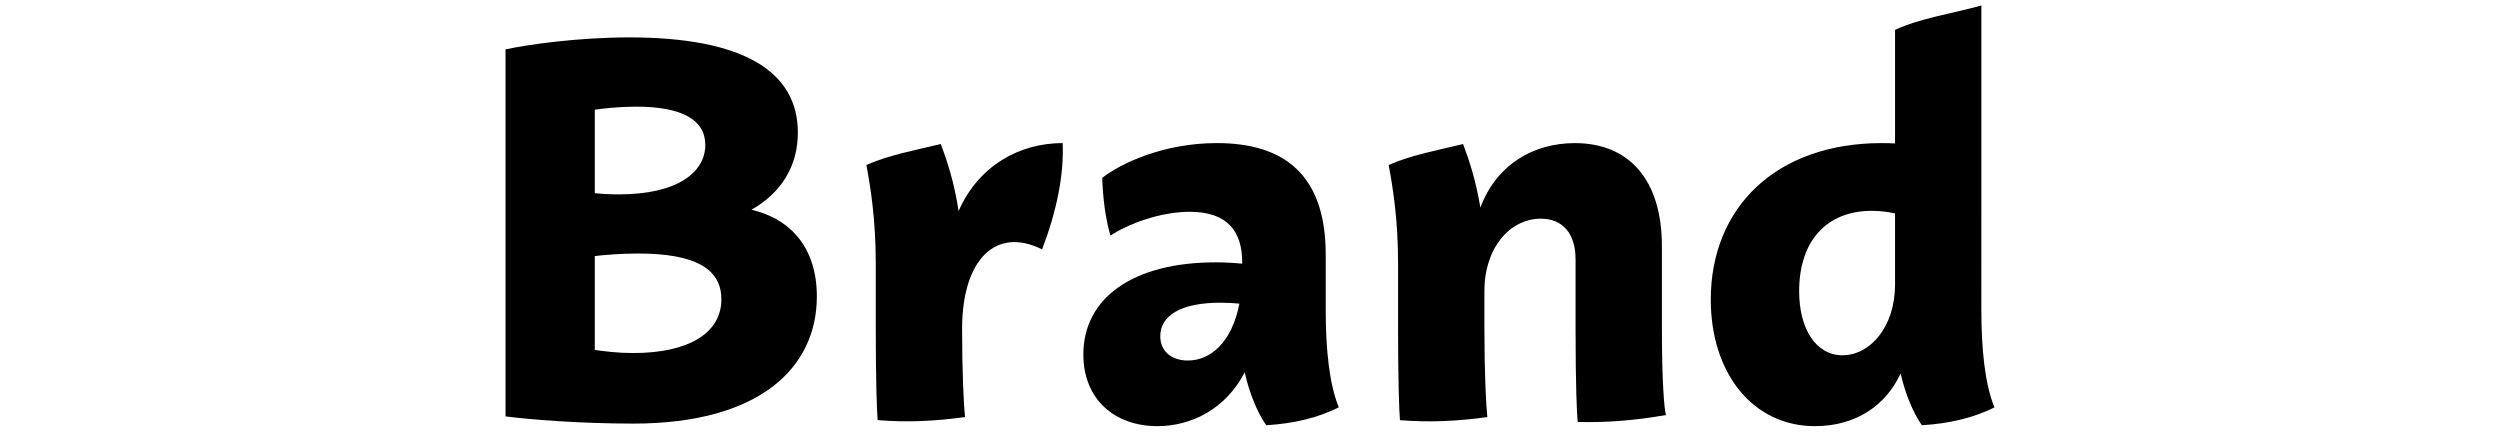
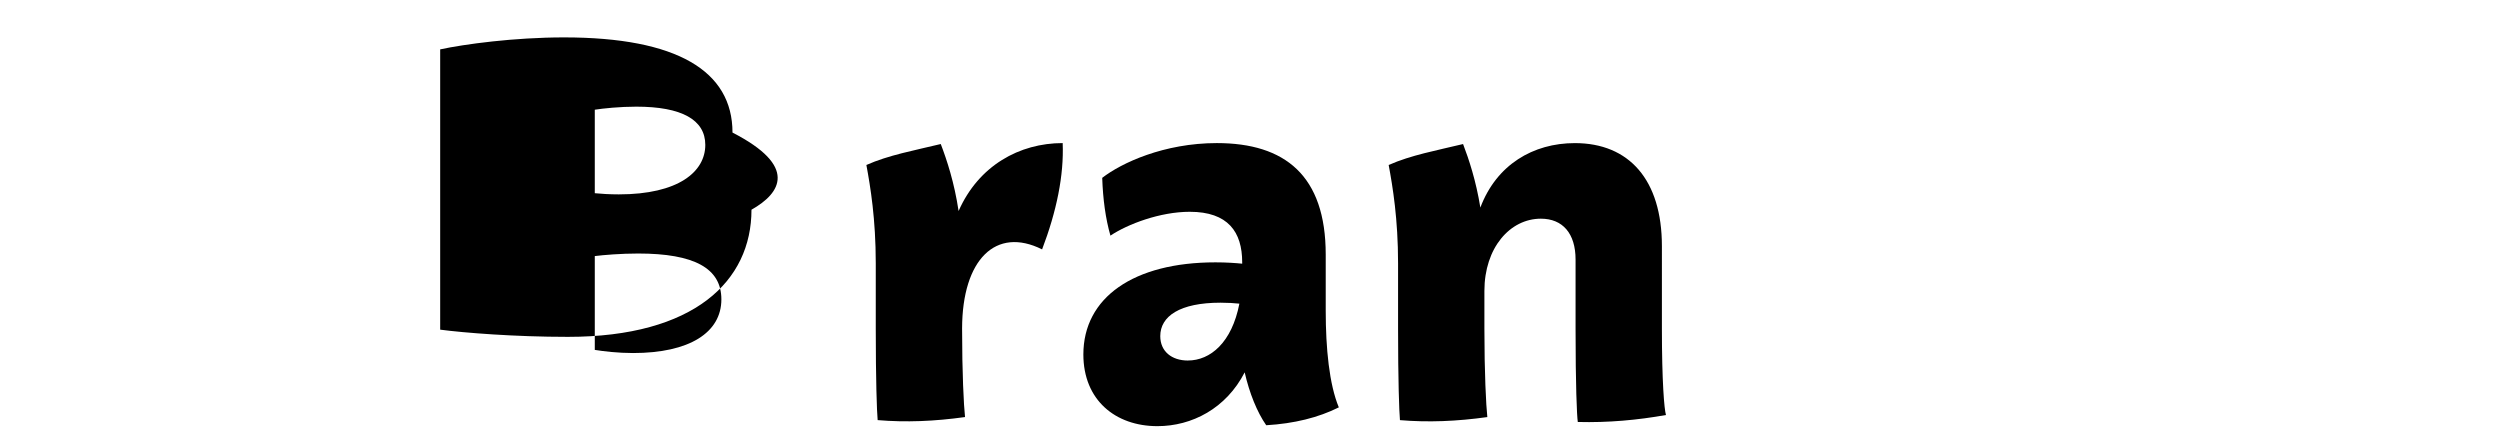
<svg xmlns="http://www.w3.org/2000/svg" version="1.1" id="レイヤー_1" x="0px" y="0px" width="278px" height="48px" viewBox="0 0 278 48" enable-background="new 0 0 278 48" xml:space="preserve">
  <g>
-     <path d="M83.565,23.32c4.468,1.051,7.268,4.348,7.268,9.645c0,7.941-6.381,14.139-20.42,14.139c-5.916,0-11.576-0.455-14.197-0.801   V5.49c2.66-0.573,8.211-1.332,13.773-1.332c12.575,0,18.732,3.739,18.732,10.583C88.721,18.473,86.874,21.451,83.565,23.32   L83.565,23.32z M66.14,21.485c0.636,0.065,1.654,0.131,2.667,0.13c6.65,0,9.622-2.526,9.622-5.504c0-2.795-2.628-4.251-7.672-4.251   c-1.834,0-3.698,0.195-4.617,0.34V21.485z M70.394,39.258c6.275,0,9.823-2.279,9.823-5.969c0-3.459-3.009-5.098-9.258-5.098   c-1.879,0-3.854,0.162-4.819,0.285v10.432C67.099,39.068,68.746,39.258,70.394,39.258L70.394,39.258z" />
+     <path d="M83.565,23.32c0,7.941-6.381,14.139-20.42,14.139c-5.916,0-11.576-0.455-14.197-0.801   V5.49c2.66-0.573,8.211-1.332,13.773-1.332c12.575,0,18.732,3.739,18.732,10.583C88.721,18.473,86.874,21.451,83.565,23.32   L83.565,23.32z M66.14,21.485c0.636,0.065,1.654,0.131,2.667,0.13c6.65,0,9.622-2.526,9.622-5.504c0-2.795-2.628-4.251-7.672-4.251   c-1.834,0-3.698,0.195-4.617,0.34V21.485z M70.394,39.258c6.275,0,9.823-2.279,9.823-5.969c0-3.459-3.009-5.098-9.258-5.098   c-1.879,0-3.854,0.162-4.819,0.285v10.432C67.099,39.068,68.746,39.258,70.394,39.258L70.394,39.258z" />
    <path d="M115.881,27.732c-5.139-2.568-8.875,1.119-8.896,8.777v0.014c0,4.98,0.186,8.551,0.326,9.854   c-3.4,0.475-6.573,0.604-9.716,0.34c-0.091-0.992-0.21-4.438-0.21-10.193v-7.246c0-4.922-0.596-8.521-1.044-10.932   c2.45-1.093,5.348-1.622,8.272-2.33c0.68,1.777,1.507,4.277,1.983,7.449c2.227-5.056,6.779-7.554,11.574-7.554   C118.319,19.485,117.492,23.51,115.881,27.732z" />
    <path d="M140.803,47.287c-1.02-1.465-1.868-3.578-2.395-5.881c-2.066,4.02-5.871,5.982-9.708,5.982c-4.657,0-8.23-2.896-8.23-7.973   c0-6.324,5.581-10.242,14.689-10.242c1.216,0,2.243,0.074,2.973,0.148v-0.158c0-3.367-1.571-5.612-5.83-5.612   c-3.295,0-6.909,1.37-8.822,2.651c-0.543-1.902-0.833-4.047-0.913-6.425c2.139-1.663,6.881-3.866,12.745-3.866   c7.572,0,12.109,3.604,12.109,12.398v6.271c0,4.129,0.389,8.162,1.457,10.719C146.6,46.436,143.908,47.104,140.803,47.287z    M132.096,40.088c2.492,0,4.887-1.996,5.723-6.322c-0.575-0.061-1.287-0.107-2.096-0.107c-4.53,0-6.701,1.506-6.701,3.717   c0,1.707,1.281,2.715,3.074,2.715V40.088z" />
    <path d="M184.803,36.51c0,5.92,0.258,8.98,0.451,9.639c-3.162,0.562-6.414,0.863-9.803,0.775c-0.107-0.734-0.248-4.055-0.248-10.4   v-7.666c0-2.898-1.432-4.541-3.859-4.541c-3.428,0-6.279,3.227-6.279,8.035v4.172c0,4.98,0.186,8.551,0.326,9.854   c-3.4,0.475-6.574,0.604-9.717,0.34c-0.09-0.992-0.209-4.438-0.209-10.193v-7.246c0-4.922-0.596-8.521-1.045-10.932   c2.451-1.093,5.348-1.622,8.273-2.33c0.65,1.705,1.439,4.074,1.922,7.063c1.793-4.764,5.865-7.167,10.512-7.167   c6.016,0,9.676,4.07,9.676,11.455V36.51L184.803,36.51z" />
-     <path d="M221.785,45.303c-2.277,1.133-4.969,1.801-8.074,1.984c-1.002-1.438-1.838-3.502-2.367-5.756   c-1.607,3.523-4.955,5.857-9.512,5.857c-6.98,0-11.594-5.957-11.594-14.074c0-10.176,7.188-17.402,19.025-17.402   c0.494,0,0.982,0.014,1.465,0.037V3.321c2.834-1.307,6.279-1.792,9.6-2.71v17.3l-0.002,16.671h0.002   c0,4.129,0.387,8.162,1.457,10.719V45.303z M204.881,39.504c3.119,0,5.848-3.203,5.848-7.84V23.73   c-0.828-0.18-1.695-0.284-2.592-0.284c-5.021,0-8.072,3.349-8.072,8.94c0,4.168,1.854,7.119,4.816,7.119V39.504z" />
  </g>
  <rect fill="none" width="278" height="48" />
</svg>